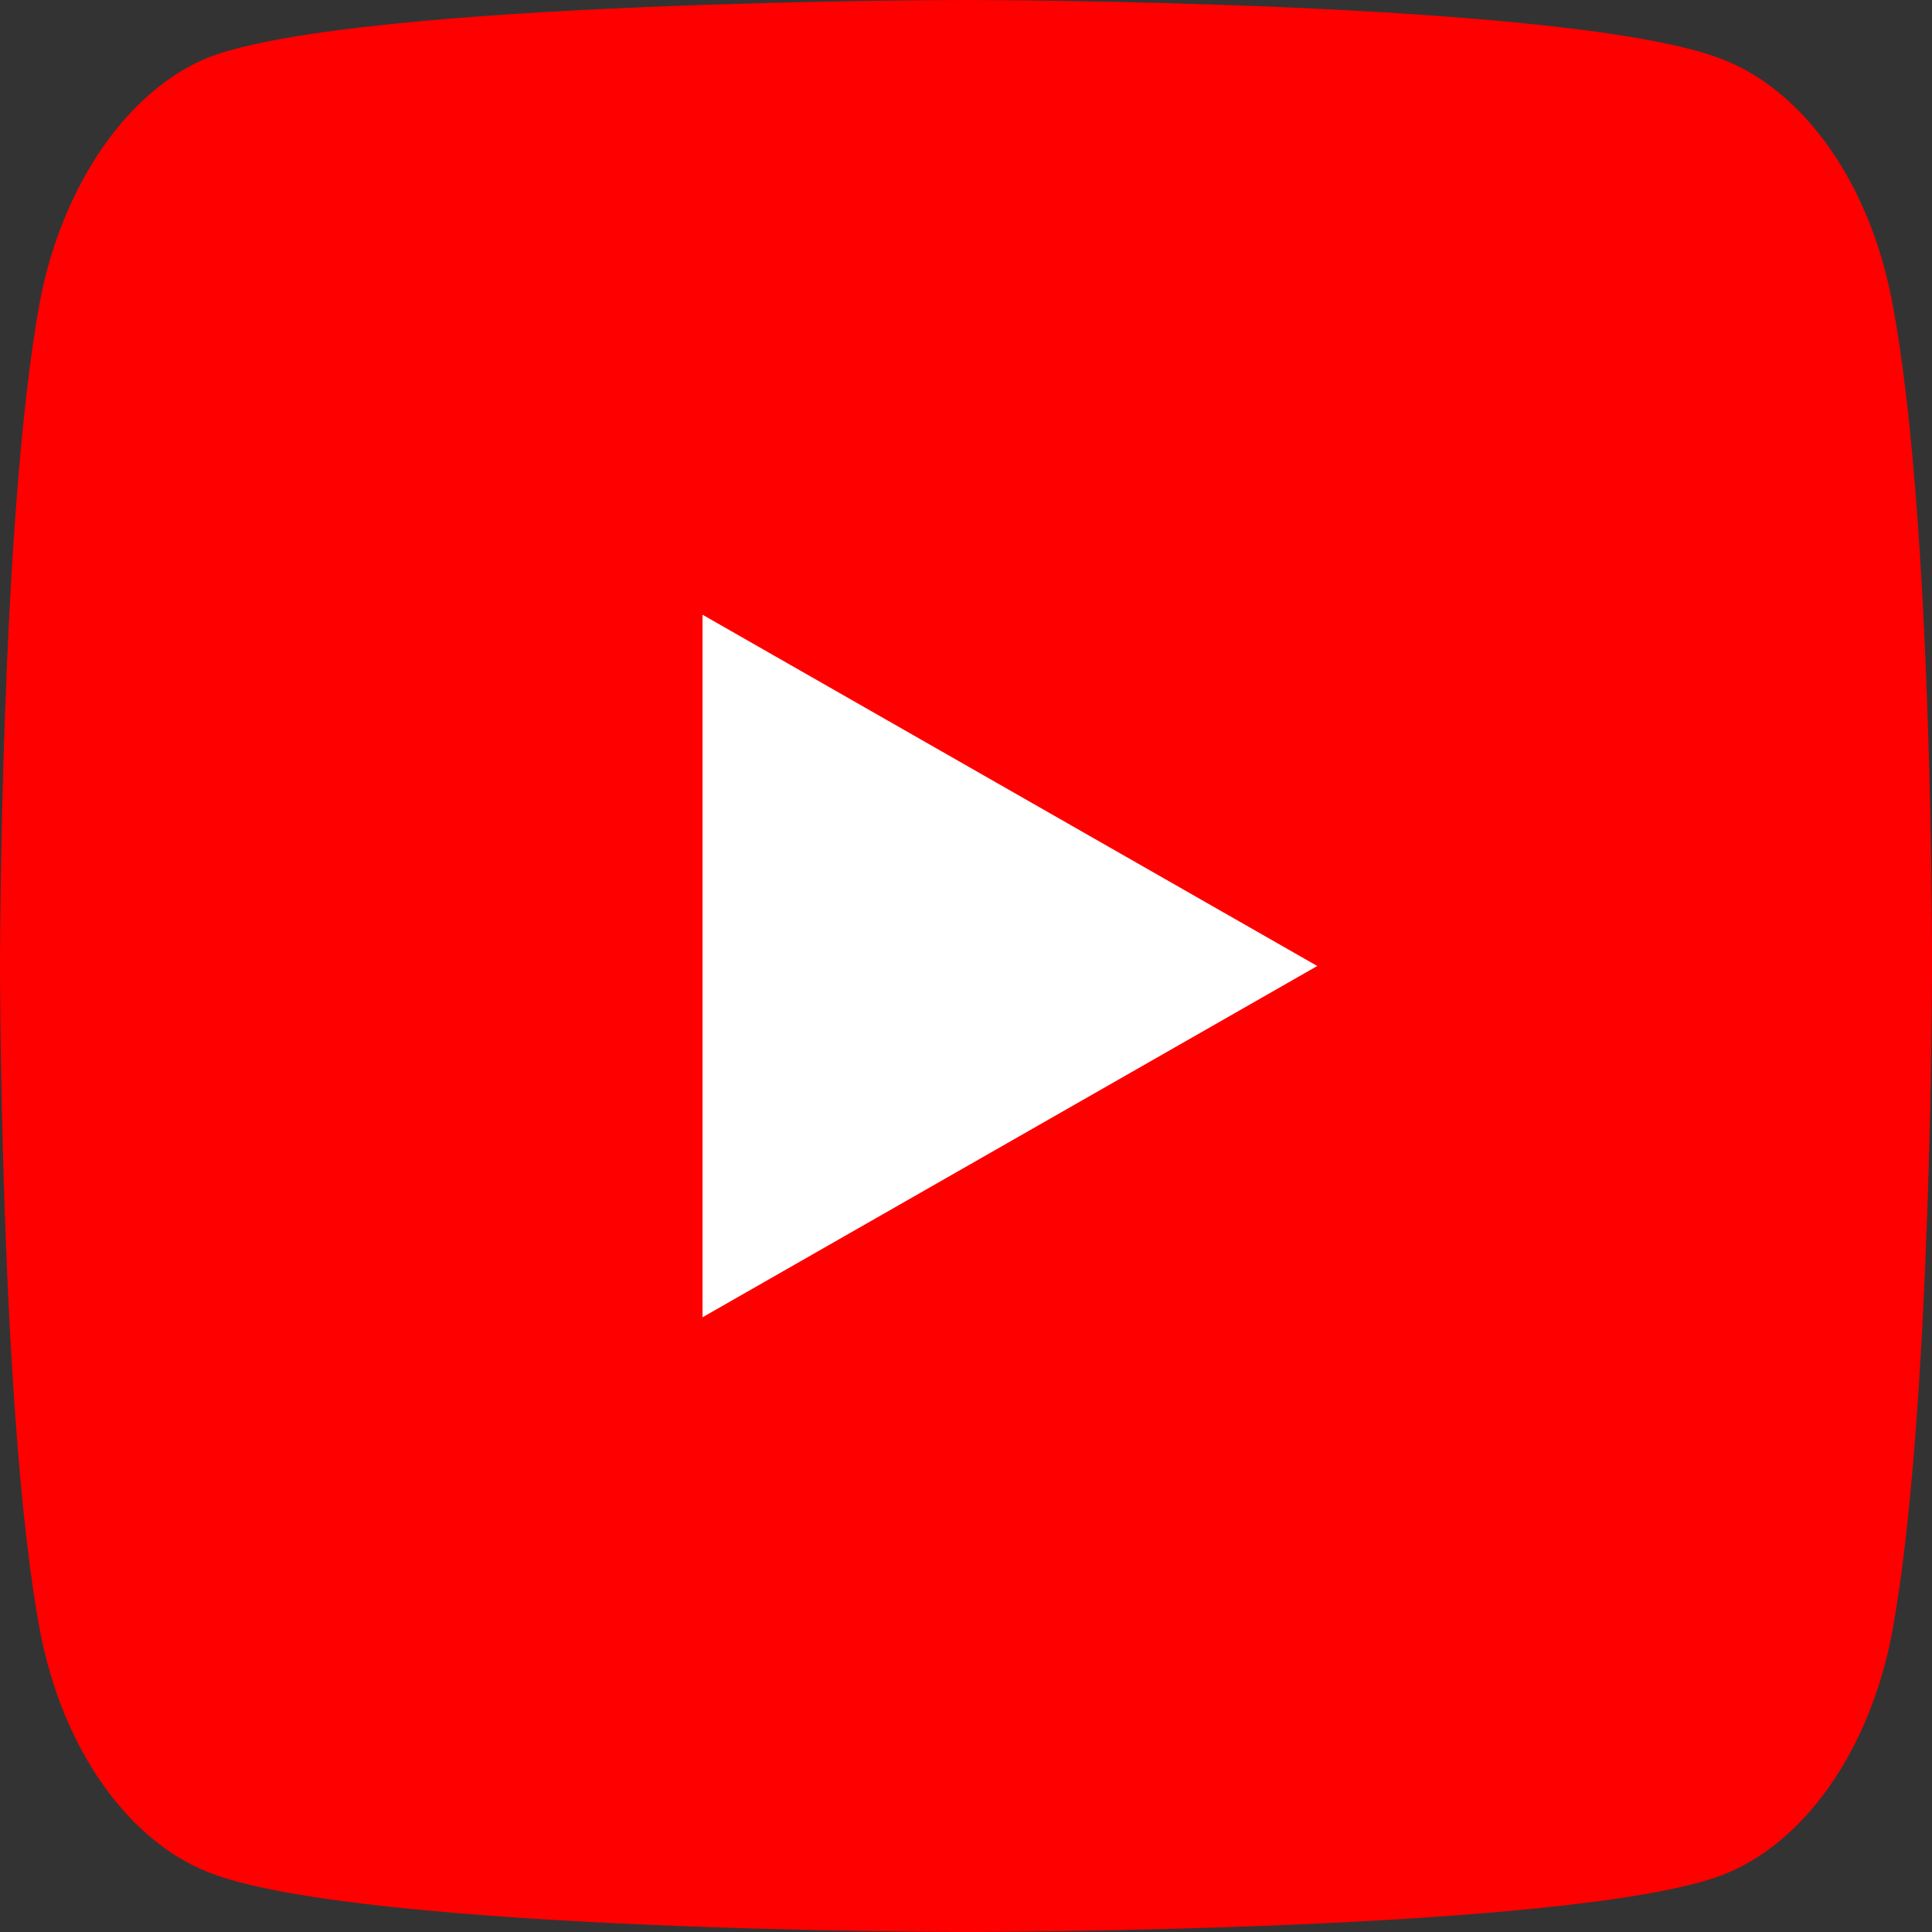
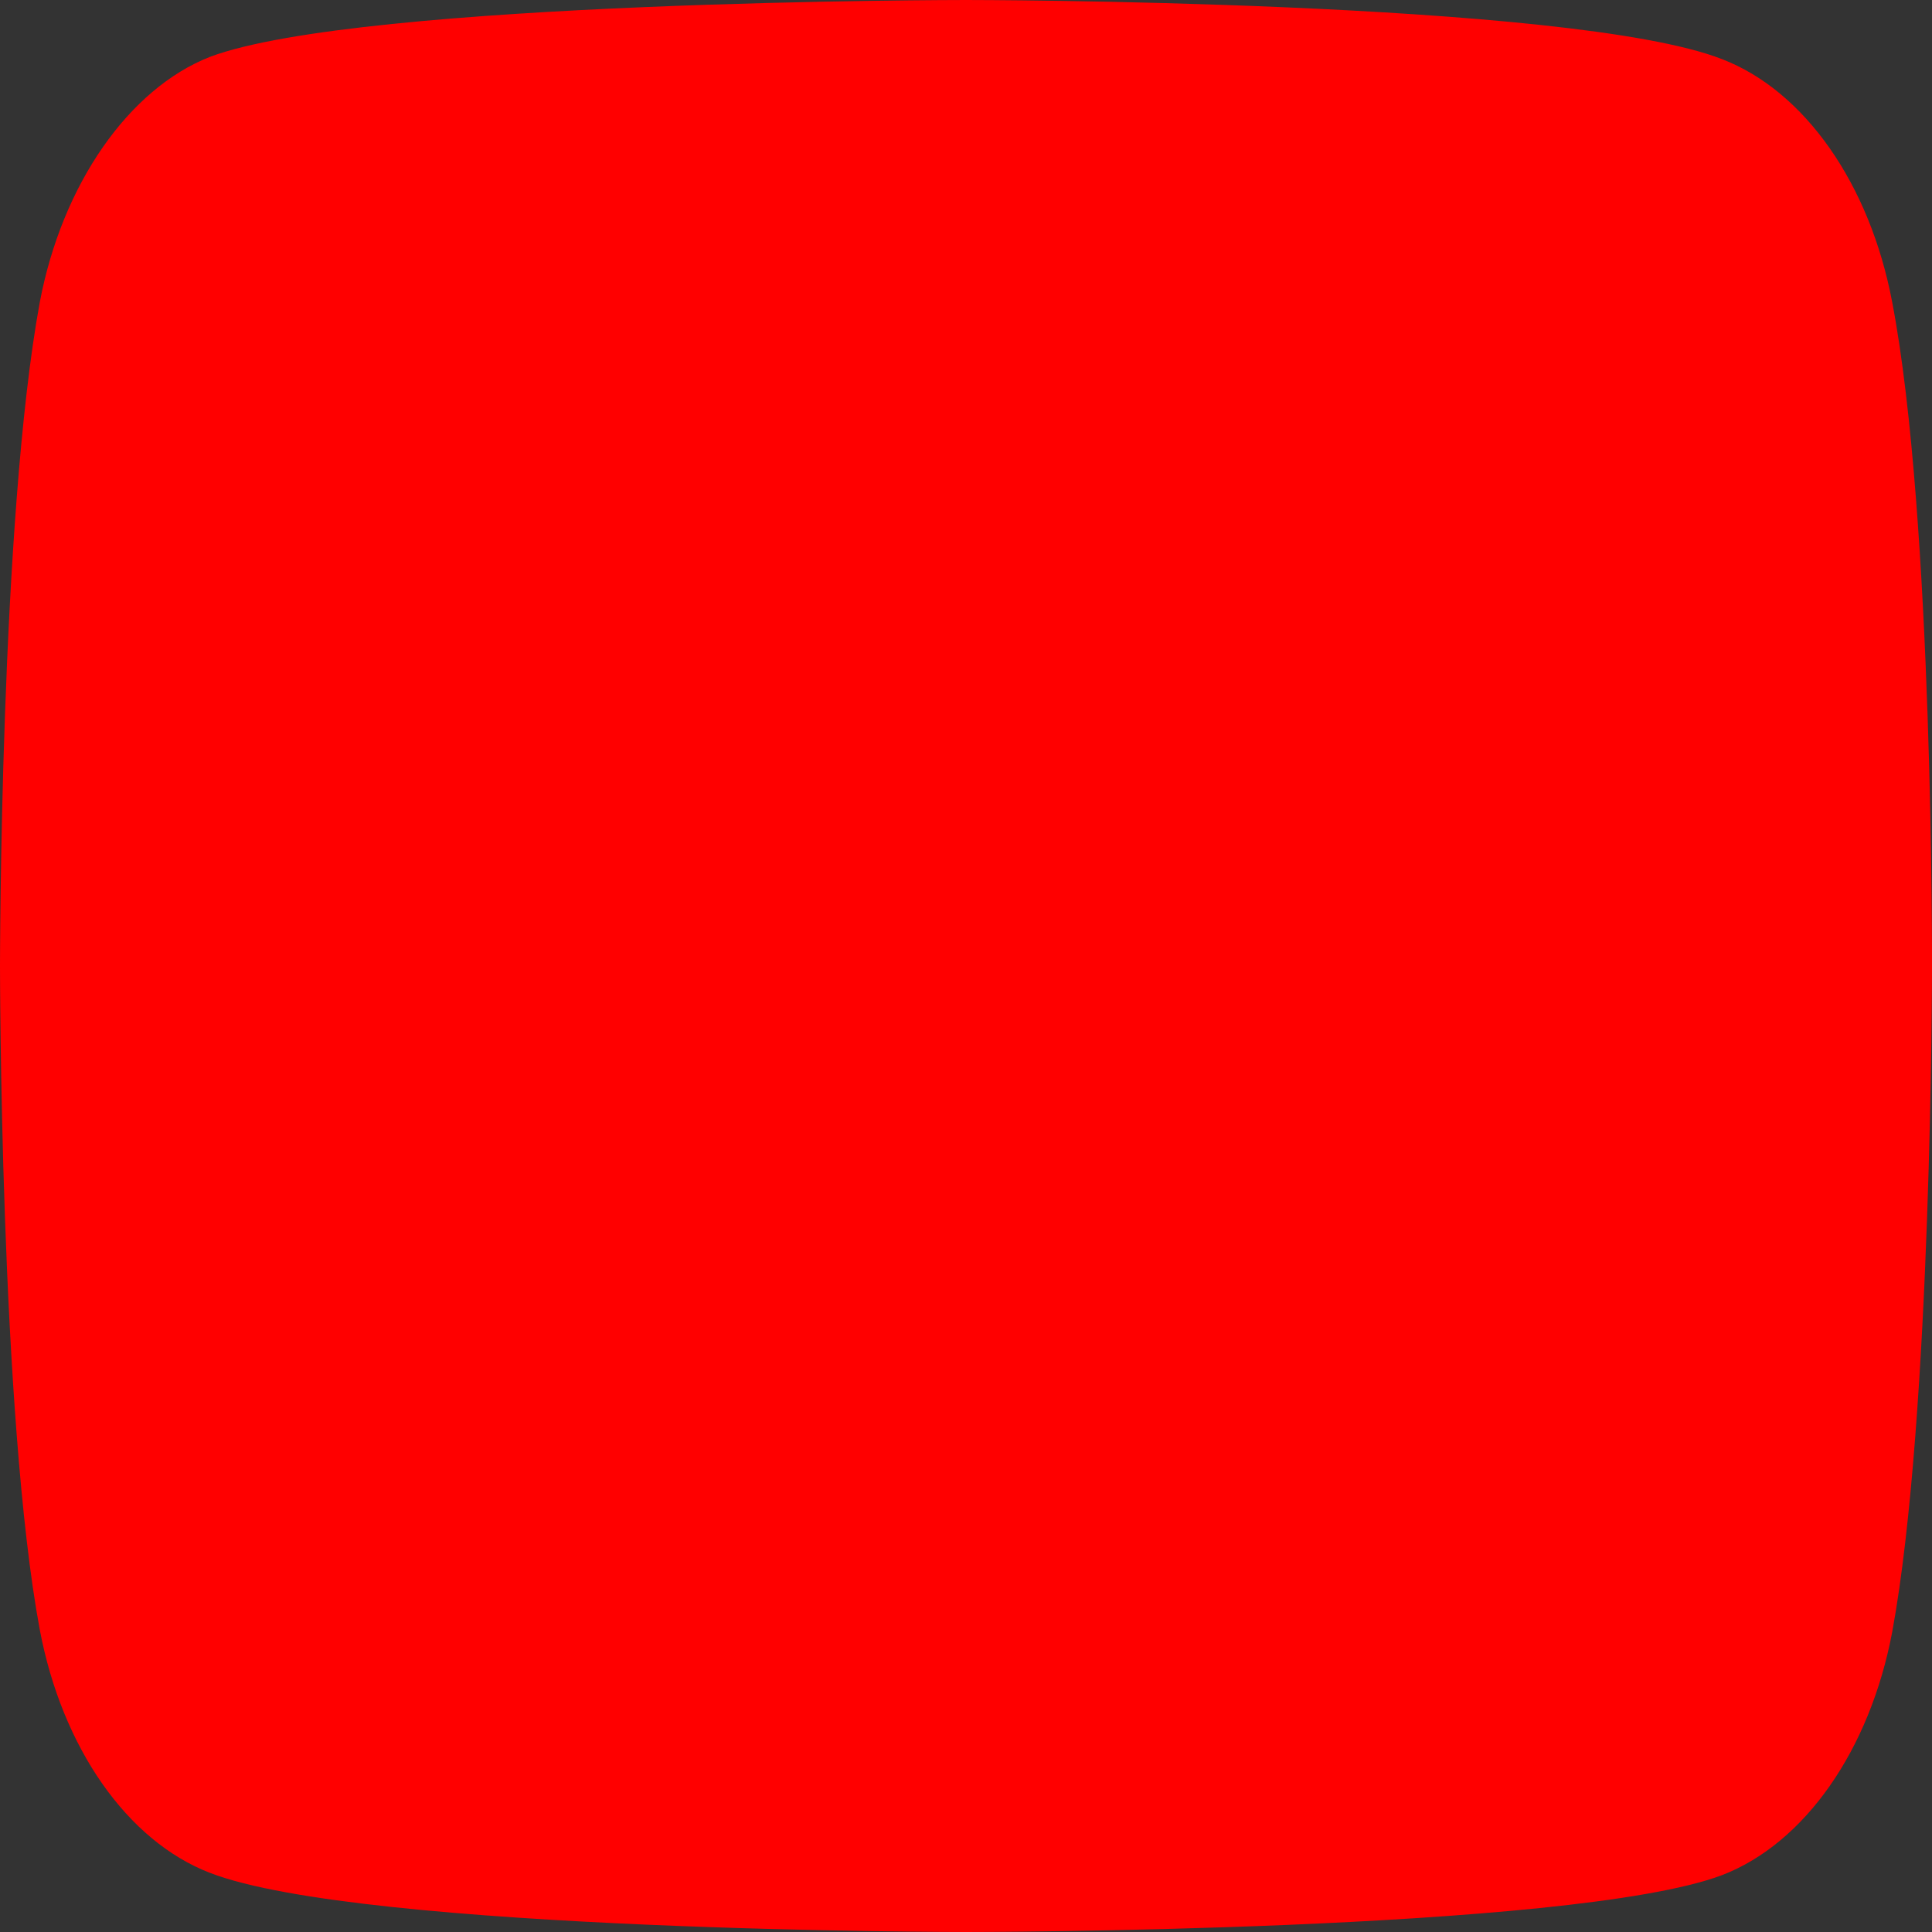
<svg xmlns="http://www.w3.org/2000/svg" width="22" height="22" viewBox="0 0 22 22" fill="none">
  <rect x="0" y="0" width="22" height="22" fill="#333333" stroke="none" />
  <path d="M21.547 3.442C21.293 2.096 20.55 1.035 19.608 0.673C17.886 0 11 0 11 0C11 0 4.114 0 2.392 0.647C1.468 1.009 0.707 2.097 0.453 3.442C0 5.901 0 11 0 11C0 11 0 16.125 0.453 18.558C0.707 19.903 1.45 20.965 2.392 21.327C4.132 22 11 22 11 22C11 22 17.886 22 19.608 21.353C20.55 20.991 21.293 19.929 21.547 18.583C22 16.125 22 11.026 22 11.026C22 11.026 22.018 5.901 21.547 3.442Z" fill="#FF0000" />
-   <path d="M8 15L15 11L8 7V15Z" fill="white" />
</svg>